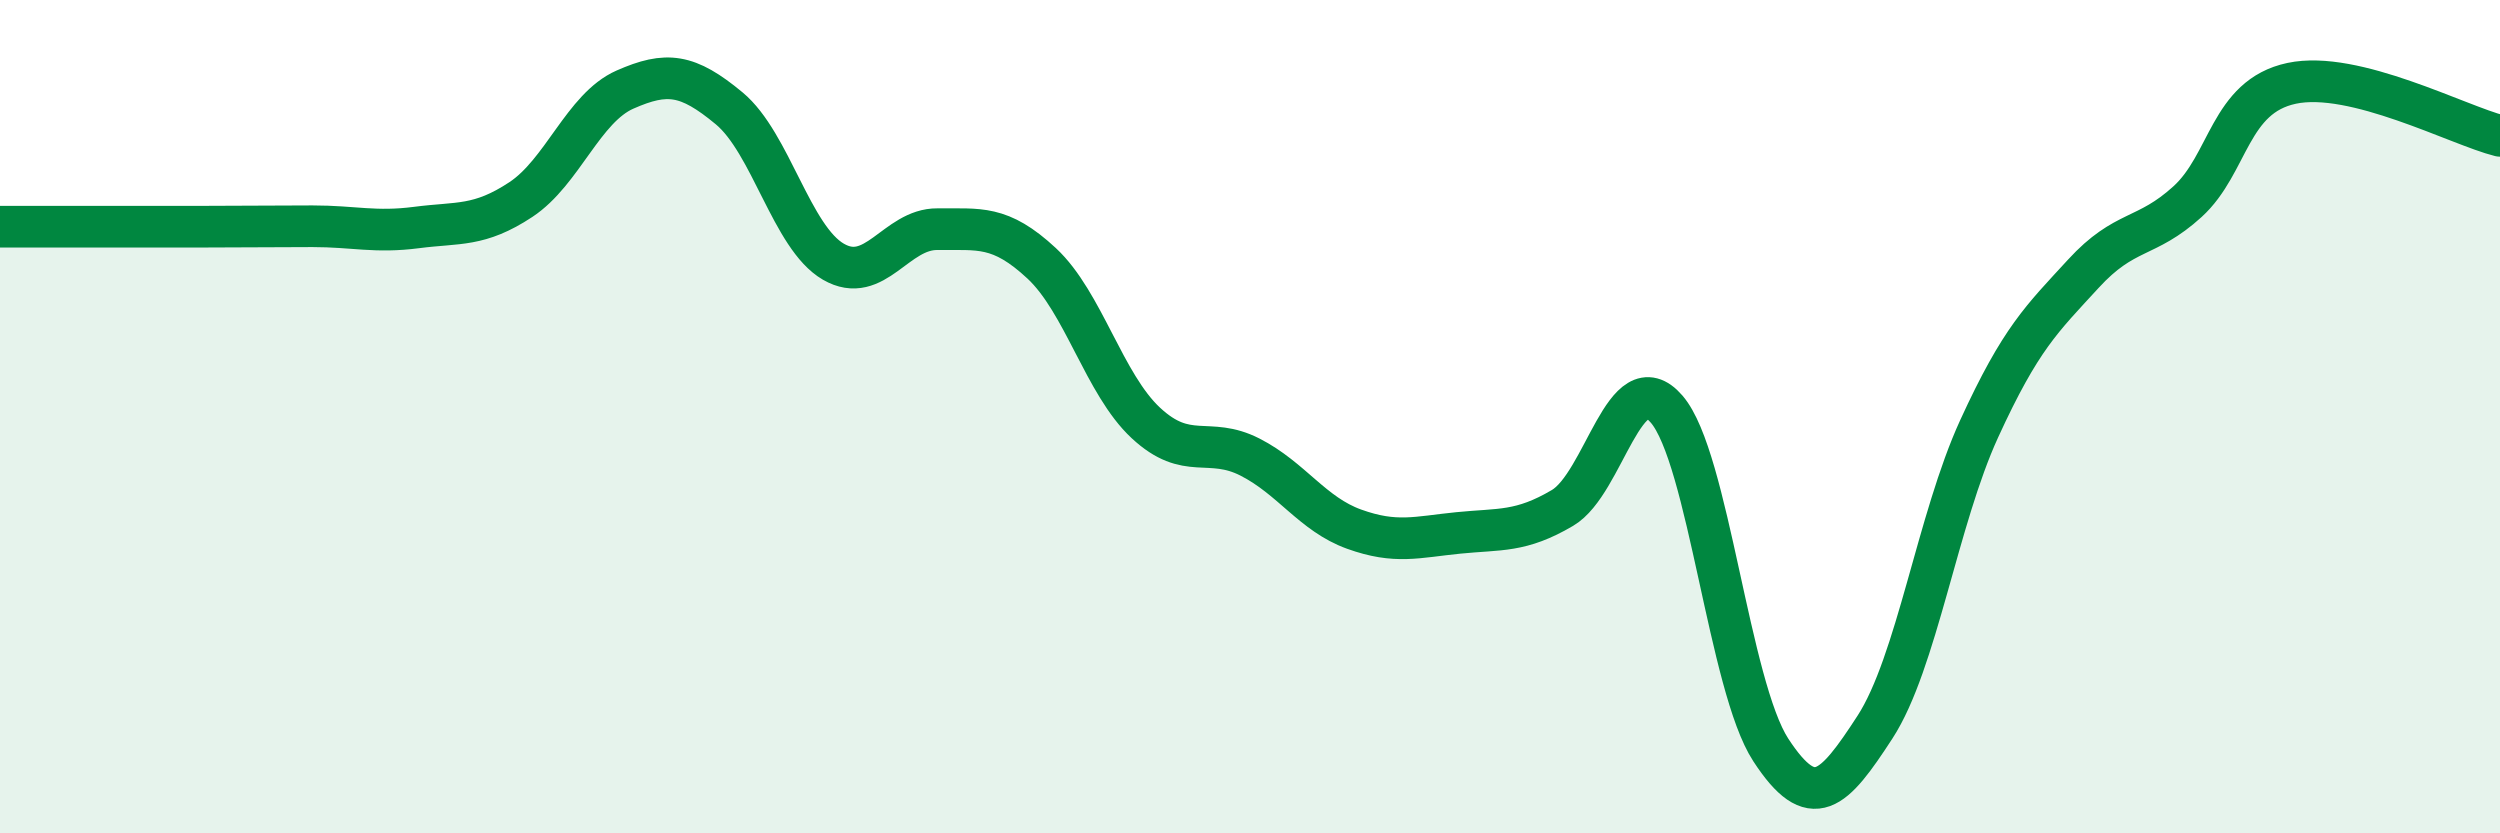
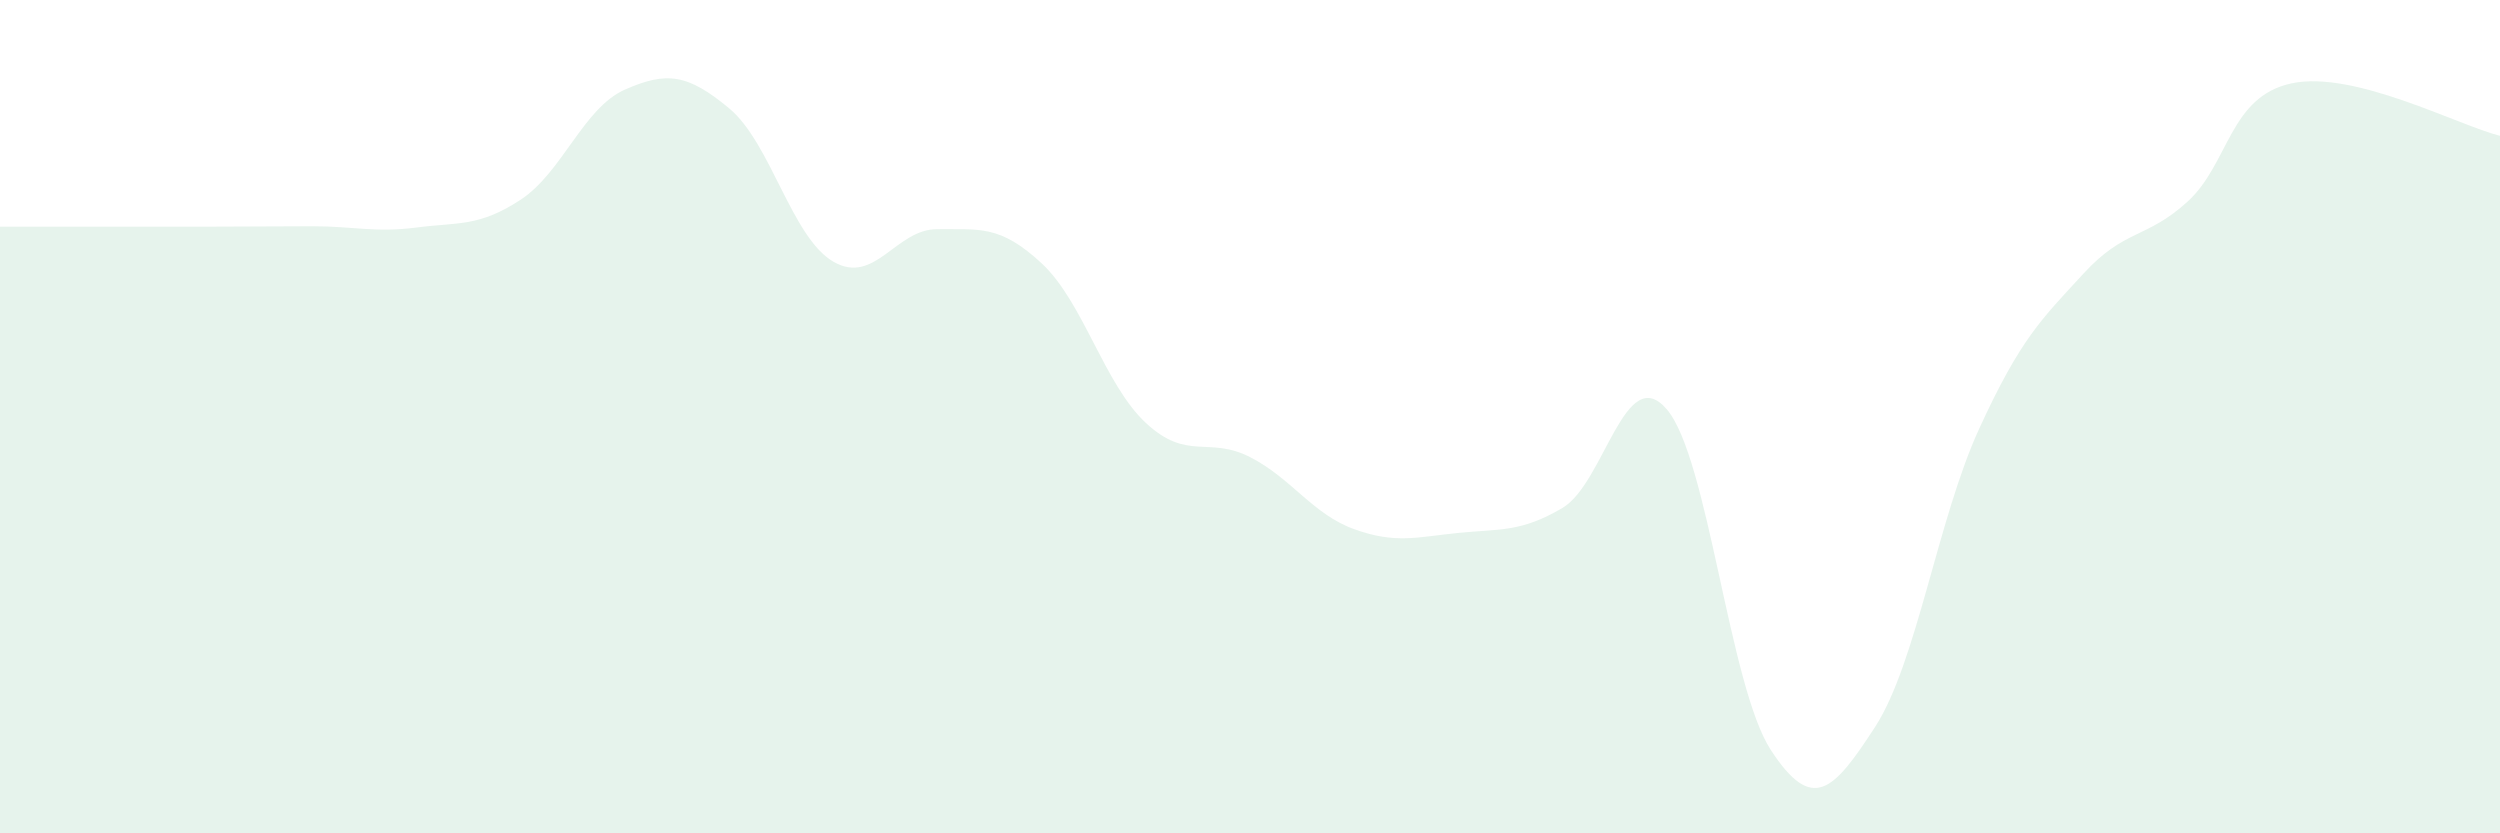
<svg xmlns="http://www.w3.org/2000/svg" width="60" height="20" viewBox="0 0 60 20">
  <path d="M 0,5.44 C 0.5,5.44 1.5,5.44 2.5,5.44 C 3.5,5.44 4,5.44 5,5.44 C 6,5.44 6.5,5.43 7.5,5.43 C 8.5,5.43 9,5.59 10,5.46 C 11,5.33 11.5,5.45 12.5,4.79 C 13.5,4.13 14,2.59 15,2.15 C 16,1.71 16.5,1.77 17.5,2.6 C 18.5,3.43 19,5.7 20,6.28 C 21,6.86 21.5,5.49 22.5,5.5 C 23.5,5.51 24,5.39 25,6.32 C 26,7.25 26.5,9.22 27.5,10.15 C 28.5,11.08 29,10.46 30,10.97 C 31,11.48 31.5,12.34 32.5,12.7 C 33.5,13.06 34,12.89 35,12.79 C 36,12.69 36.5,12.78 37.5,12.19 C 38.5,11.6 39,8.66 40,9.82 C 41,10.98 41.5,16.47 42.5,18 C 43.5,19.53 44,18.99 45,17.45 C 46,15.91 46.5,12.47 47.5,10.29 C 48.5,8.11 49,7.66 50,6.57 C 51,5.48 51.5,5.75 52.5,4.84 C 53.5,3.93 53.5,2.32 55,2 C 56.5,1.68 59,3.01 60,3.26L60 20L0 20Z" fill="#008740" opacity="0.1" stroke-linecap="round" stroke-linejoin="round" />
-   <path d="M 0,5.44 C 0.5,5.44 1.5,5.44 2.5,5.44 C 3.5,5.44 4,5.44 5,5.44 C 6,5.44 6.5,5.43 7.5,5.43 C 8.5,5.43 9,5.59 10,5.46 C 11,5.33 11.5,5.45 12.5,4.79 C 13.5,4.13 14,2.59 15,2.15 C 16,1.71 16.5,1.77 17.5,2.6 C 18.5,3.43 19,5.7 20,6.28 C 21,6.86 21.5,5.49 22.5,5.5 C 23.5,5.51 24,5.39 25,6.32 C 26,7.25 26.5,9.22 27.5,10.15 C 28.5,11.08 29,10.46 30,10.97 C 31,11.48 31.5,12.34 32.5,12.7 C 33.5,13.06 34,12.89 35,12.79 C 36,12.69 36.5,12.78 37.5,12.19 C 38.5,11.6 39,8.66 40,9.82 C 41,10.98 41.5,16.47 42.5,18 C 43.5,19.53 44,18.99 45,17.45 C 46,15.91 46.5,12.47 47.5,10.29 C 48.5,8.11 49,7.66 50,6.57 C 51,5.48 51.5,5.75 52.5,4.84 C 53.5,3.93 53.5,2.32 55,2 C 56.5,1.68 59,3.01 60,3.26" stroke="#008740" stroke-width="1" fill="none" stroke-linecap="round" stroke-linejoin="round" />
</svg>